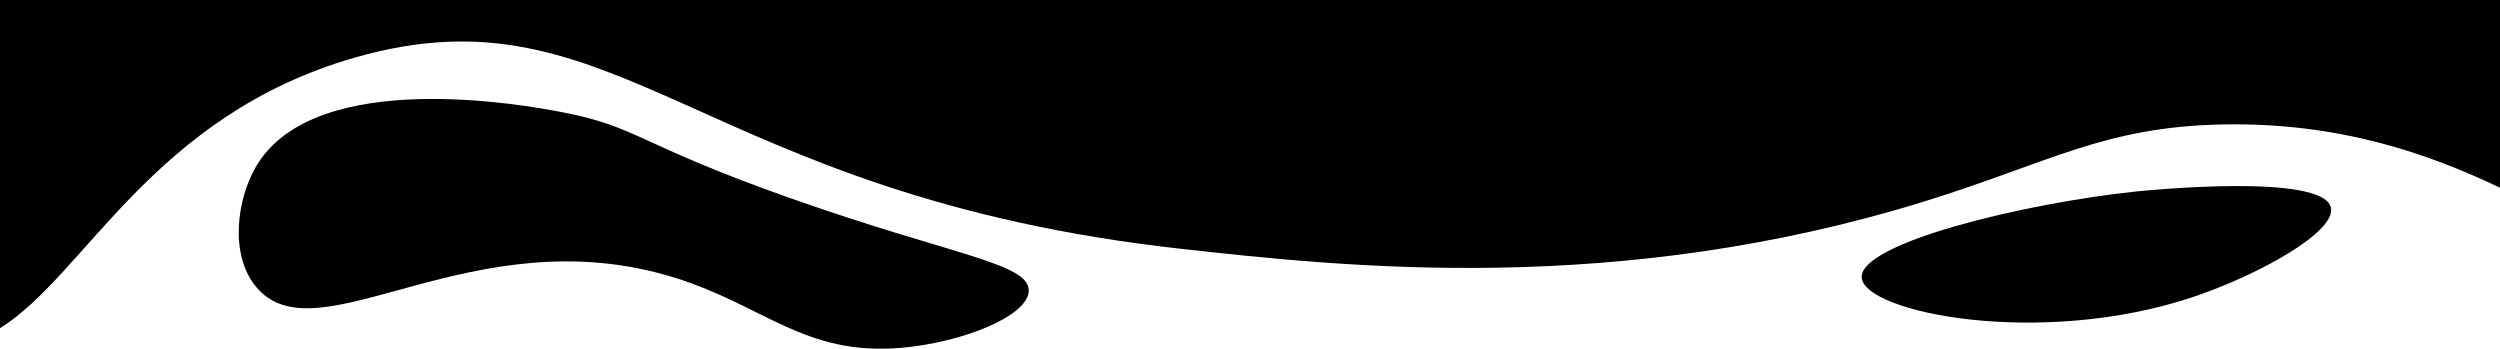
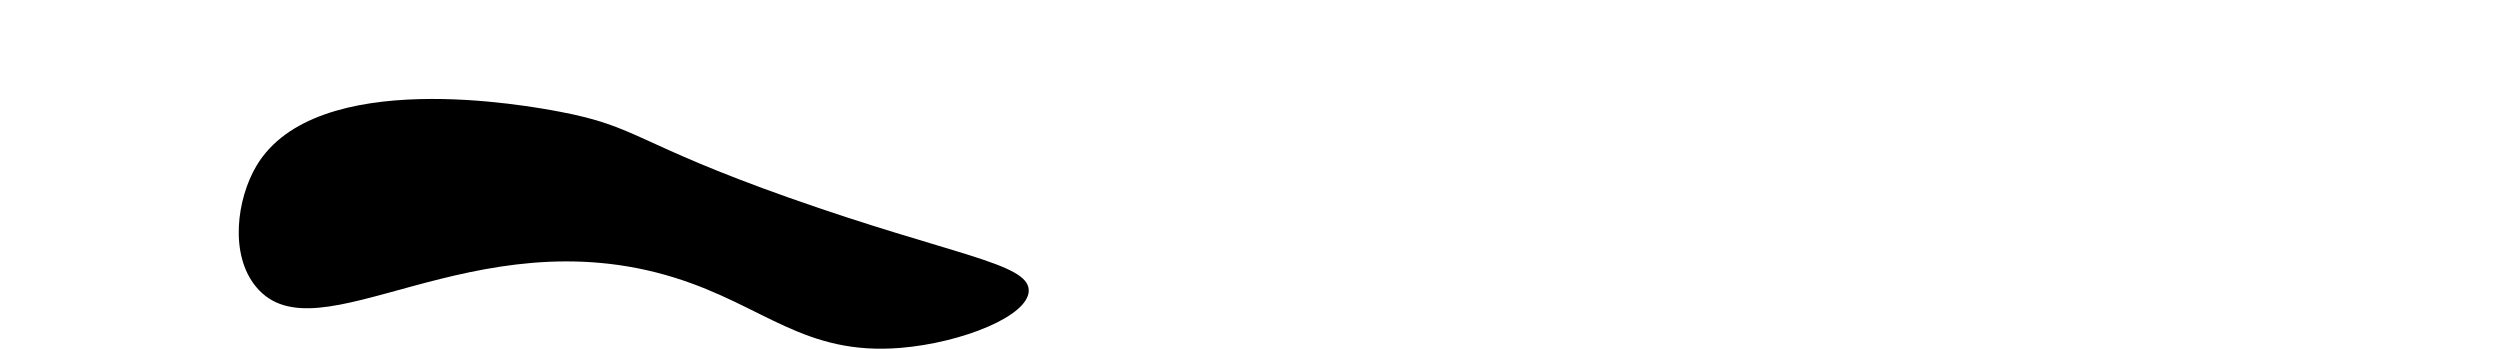
<svg xmlns="http://www.w3.org/2000/svg" id="_Слой_2" data-name="Слой 2" viewBox="0 0 1200 167.38">
  <defs>
    <style>
      .cls-1 {
        fill: #000;
        stroke-width: 0px;
      }
    </style>
  </defs>
  <g id="_Слой_1-2" data-name="Слой 1">
    <g id="_Слой_1-2" data-name=" Слой 1-2">
      <g>
        <path class="cls-1" d="M378.9,94.97c-74.11-26.23-72.44-34.23-110.3-41.36-14.4-2.71-116.99-22.04-145.53,26.04-9.3,15.67-13.15,42.56,0,58.21,29.46,35.06,103.5-34.8,200.68-4.6,43.1,13.39,62.26,37.61,108.77,33.7,29.04-2.44,61.36-15.23,61.28-27.57-.09-13.21-37.23-16.93-114.89-44.43h0Z" />
-         <path class="cls-1" d="M1118.81,99.57c-4.03-16.64-88.57-8.17-93.45-7.66-54.02,5.64-133,24.84-131.74,41.36,1.28,16.82,85.9,33.87,159.32,9.19,30.99-10.42,68.7-31.2,65.87-42.89h0Z" />
-         <path class="cls-1" d="M1200,0v90.11c-34.49-16.47-77.5-31.49-133.27-30.37-56.82,1.14-82.55,18.15-142.47,36.77-148.13,46.01-278.96,31.58-356.94,22.97C334.88,93.84,297.03-8.59,170.56,27.57,72.98,55.47,41.12,131.99,0,157.52V0h1200Z" />
      </g>
    </g>
  </g>
</svg>